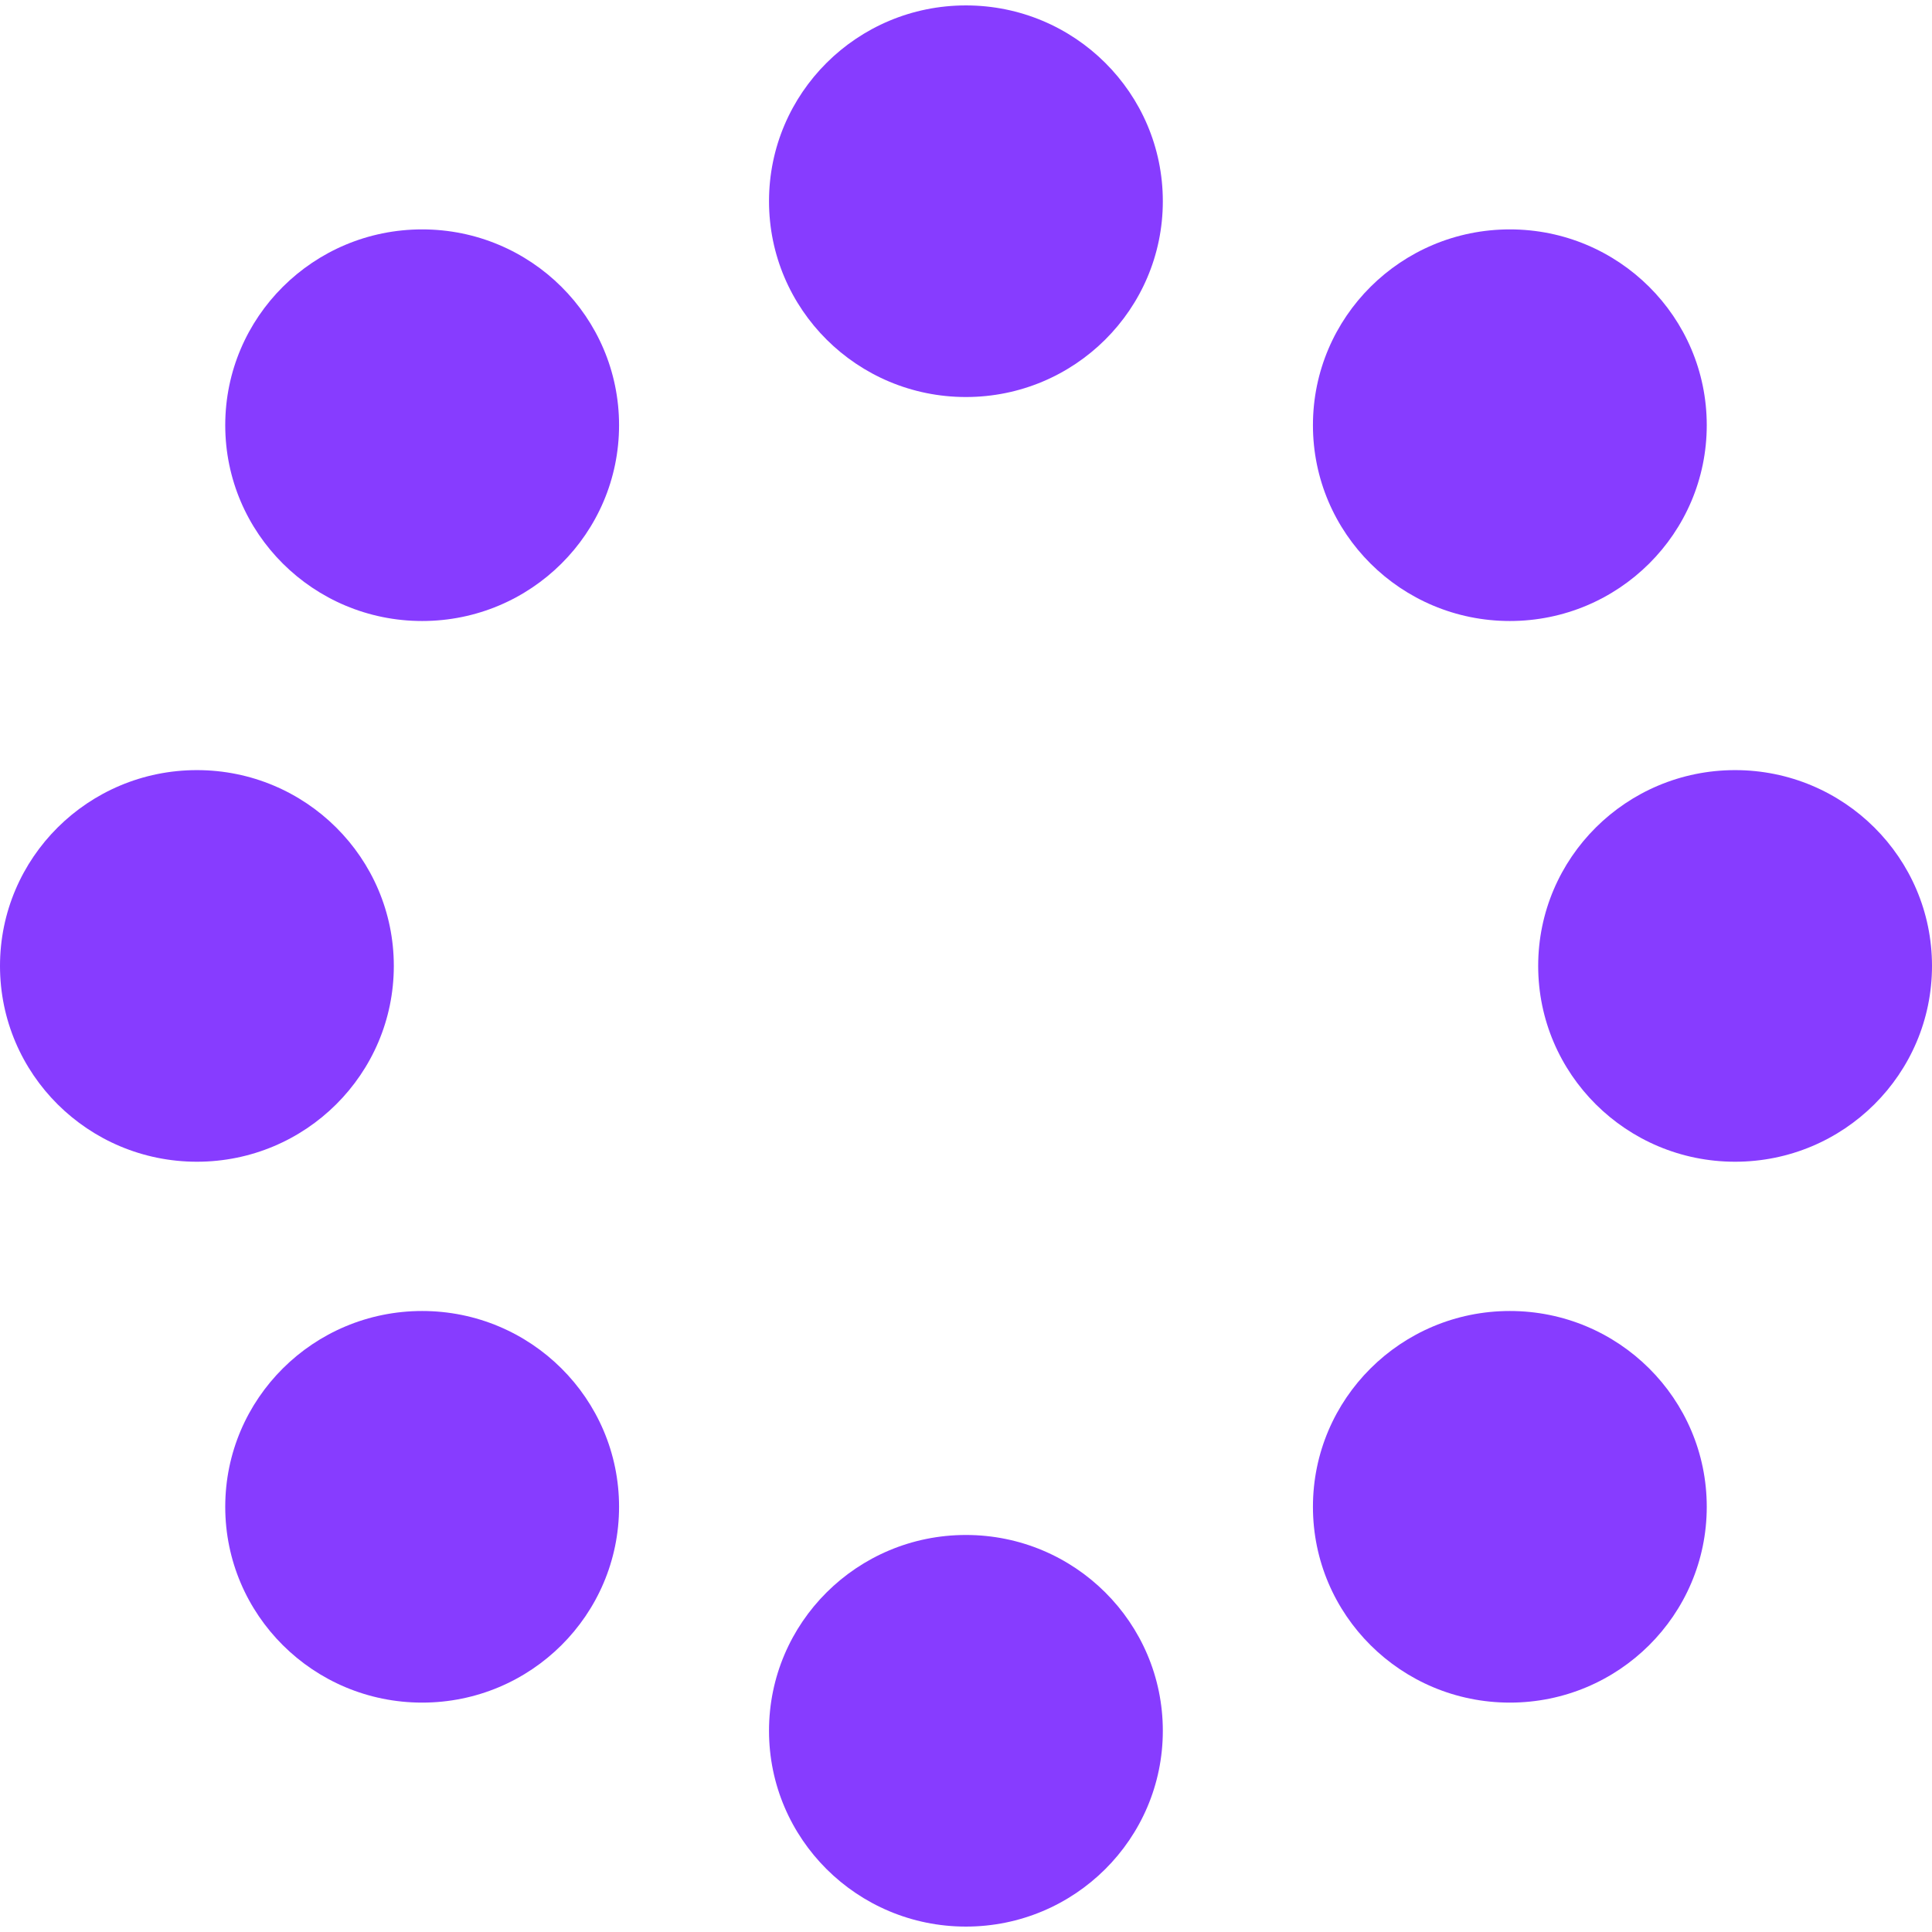
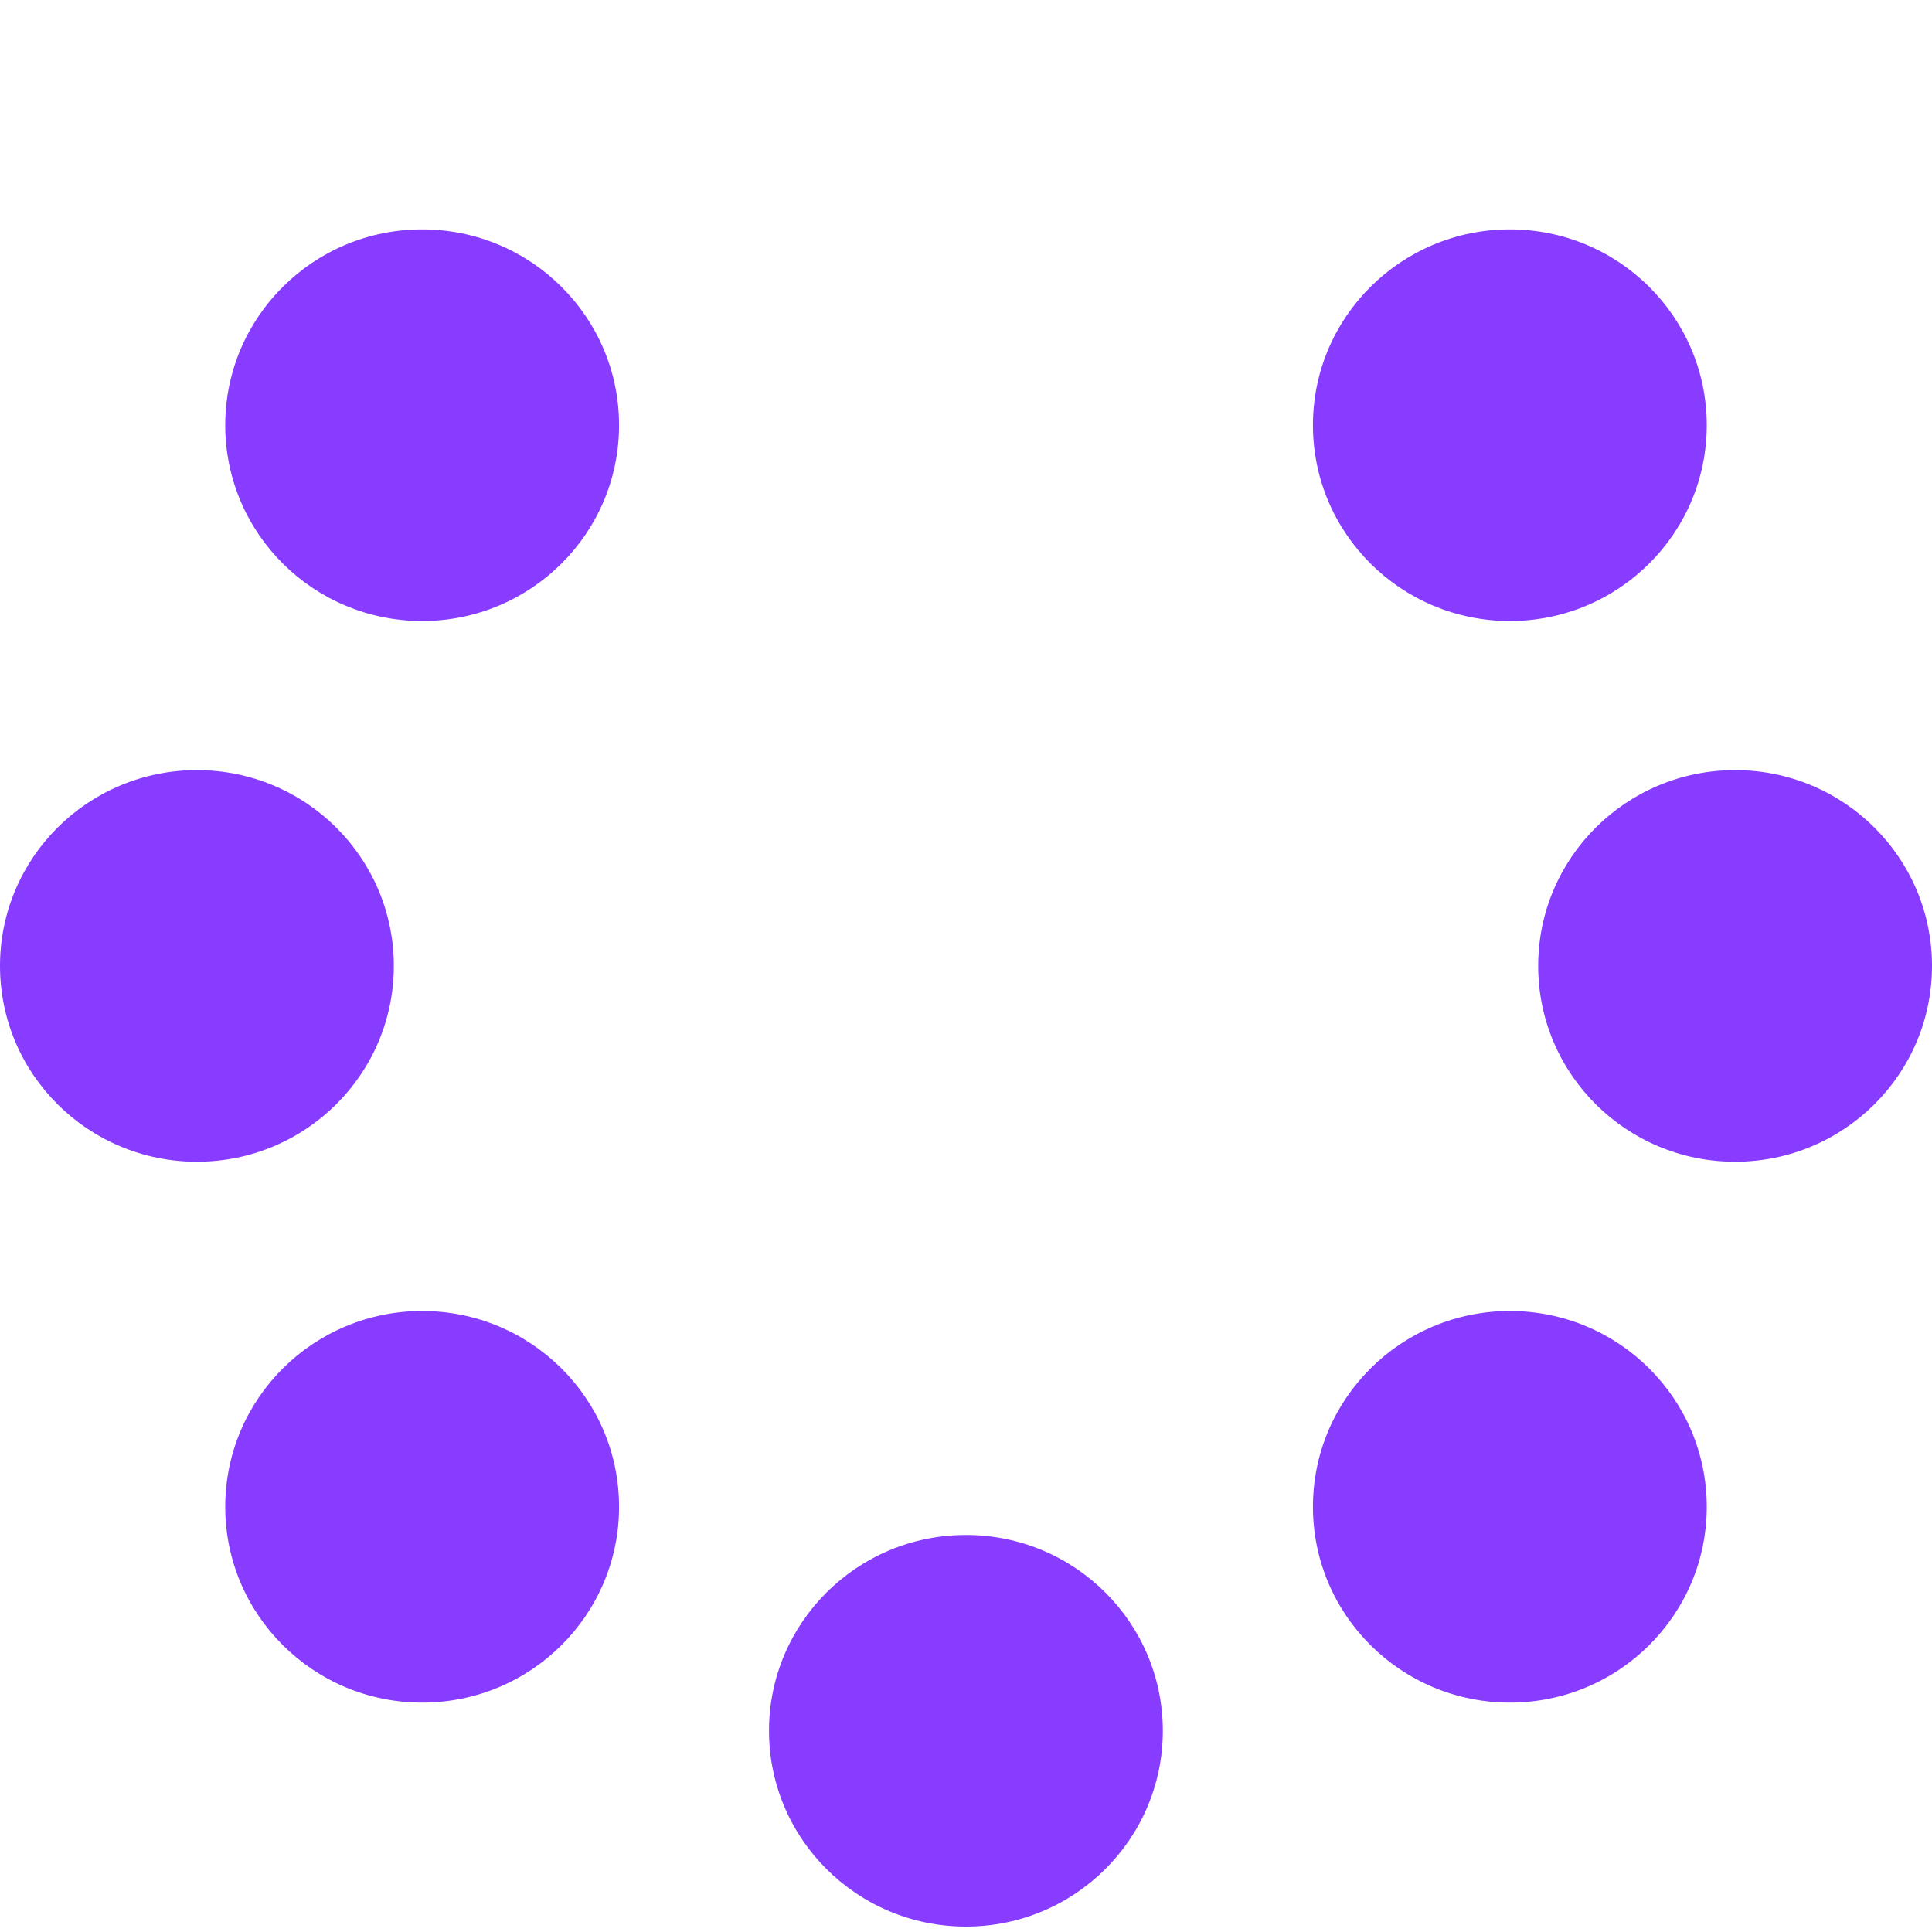
<svg xmlns="http://www.w3.org/2000/svg" id="Layer_1" viewBox="0 0 442 442">
-   <path d="M266.031,46.034c0,24.74-20.169,44.796-45.048,44.796s-45.049-20.056-45.049-44.796S196.102,1.238,220.982,1.238s45.048,20.056,45.048,44.796Z" style="fill:#873cff;" />
  <path d="M141.628,97.276c0,24.741-20.169,44.797-45.049,44.797s-45.049-20.056-45.049-44.797,20.169-44.796,45.049-44.796,45.049,20.056,45.049,44.796Z" style="fill:#873cff;" />
  <path d="M45.049,265.779c24.88,0,45.048-20.056,45.048-44.797s-20.169-44.796-45.048-44.796S0,196.242,0,220.982s20.169,44.797,45.049,44.797Z" style="fill:#873cff;" />
  <path d="M141.628,344.724c0,24.74-20.169,44.796-45.049,44.796s-45.049-20.056-45.049-44.796,20.169-44.796,45.049-44.796,45.049,20.055,45.049,44.796Z" style="fill:#873cff;" />
  <path d="M220.982,440.762c24.879,0,45.048-20.056,45.048-44.797s-20.169-44.796-45.048-44.796-45.049,20.056-45.049,44.796,20.169,44.797,45.049,44.797Z" style="fill:#873cff;" />
  <path d="M390.469,344.724c0,24.74-20.169,44.796-45.048,44.796s-45.049-20.056-45.049-44.796,20.169-44.796,45.049-44.796,45.048,20.055,45.048,44.796Z" style="fill:#873cff;" />
  <path d="M396.951,265.779c24.88,0,45.049-20.056,45.049-44.797s-20.169-44.796-45.049-44.796-45.048,20.056-45.048,44.796,20.169,44.797,45.048,44.797Z" style="fill:#873cff;" />
  <path d="M390.469,97.276c0,24.741-20.169,44.797-45.048,44.797s-45.049-20.056-45.049-44.797,20.169-44.796,45.049-44.796,45.048,20.056,45.048,44.796Z" style="fill:#873cff;" />
</svg>